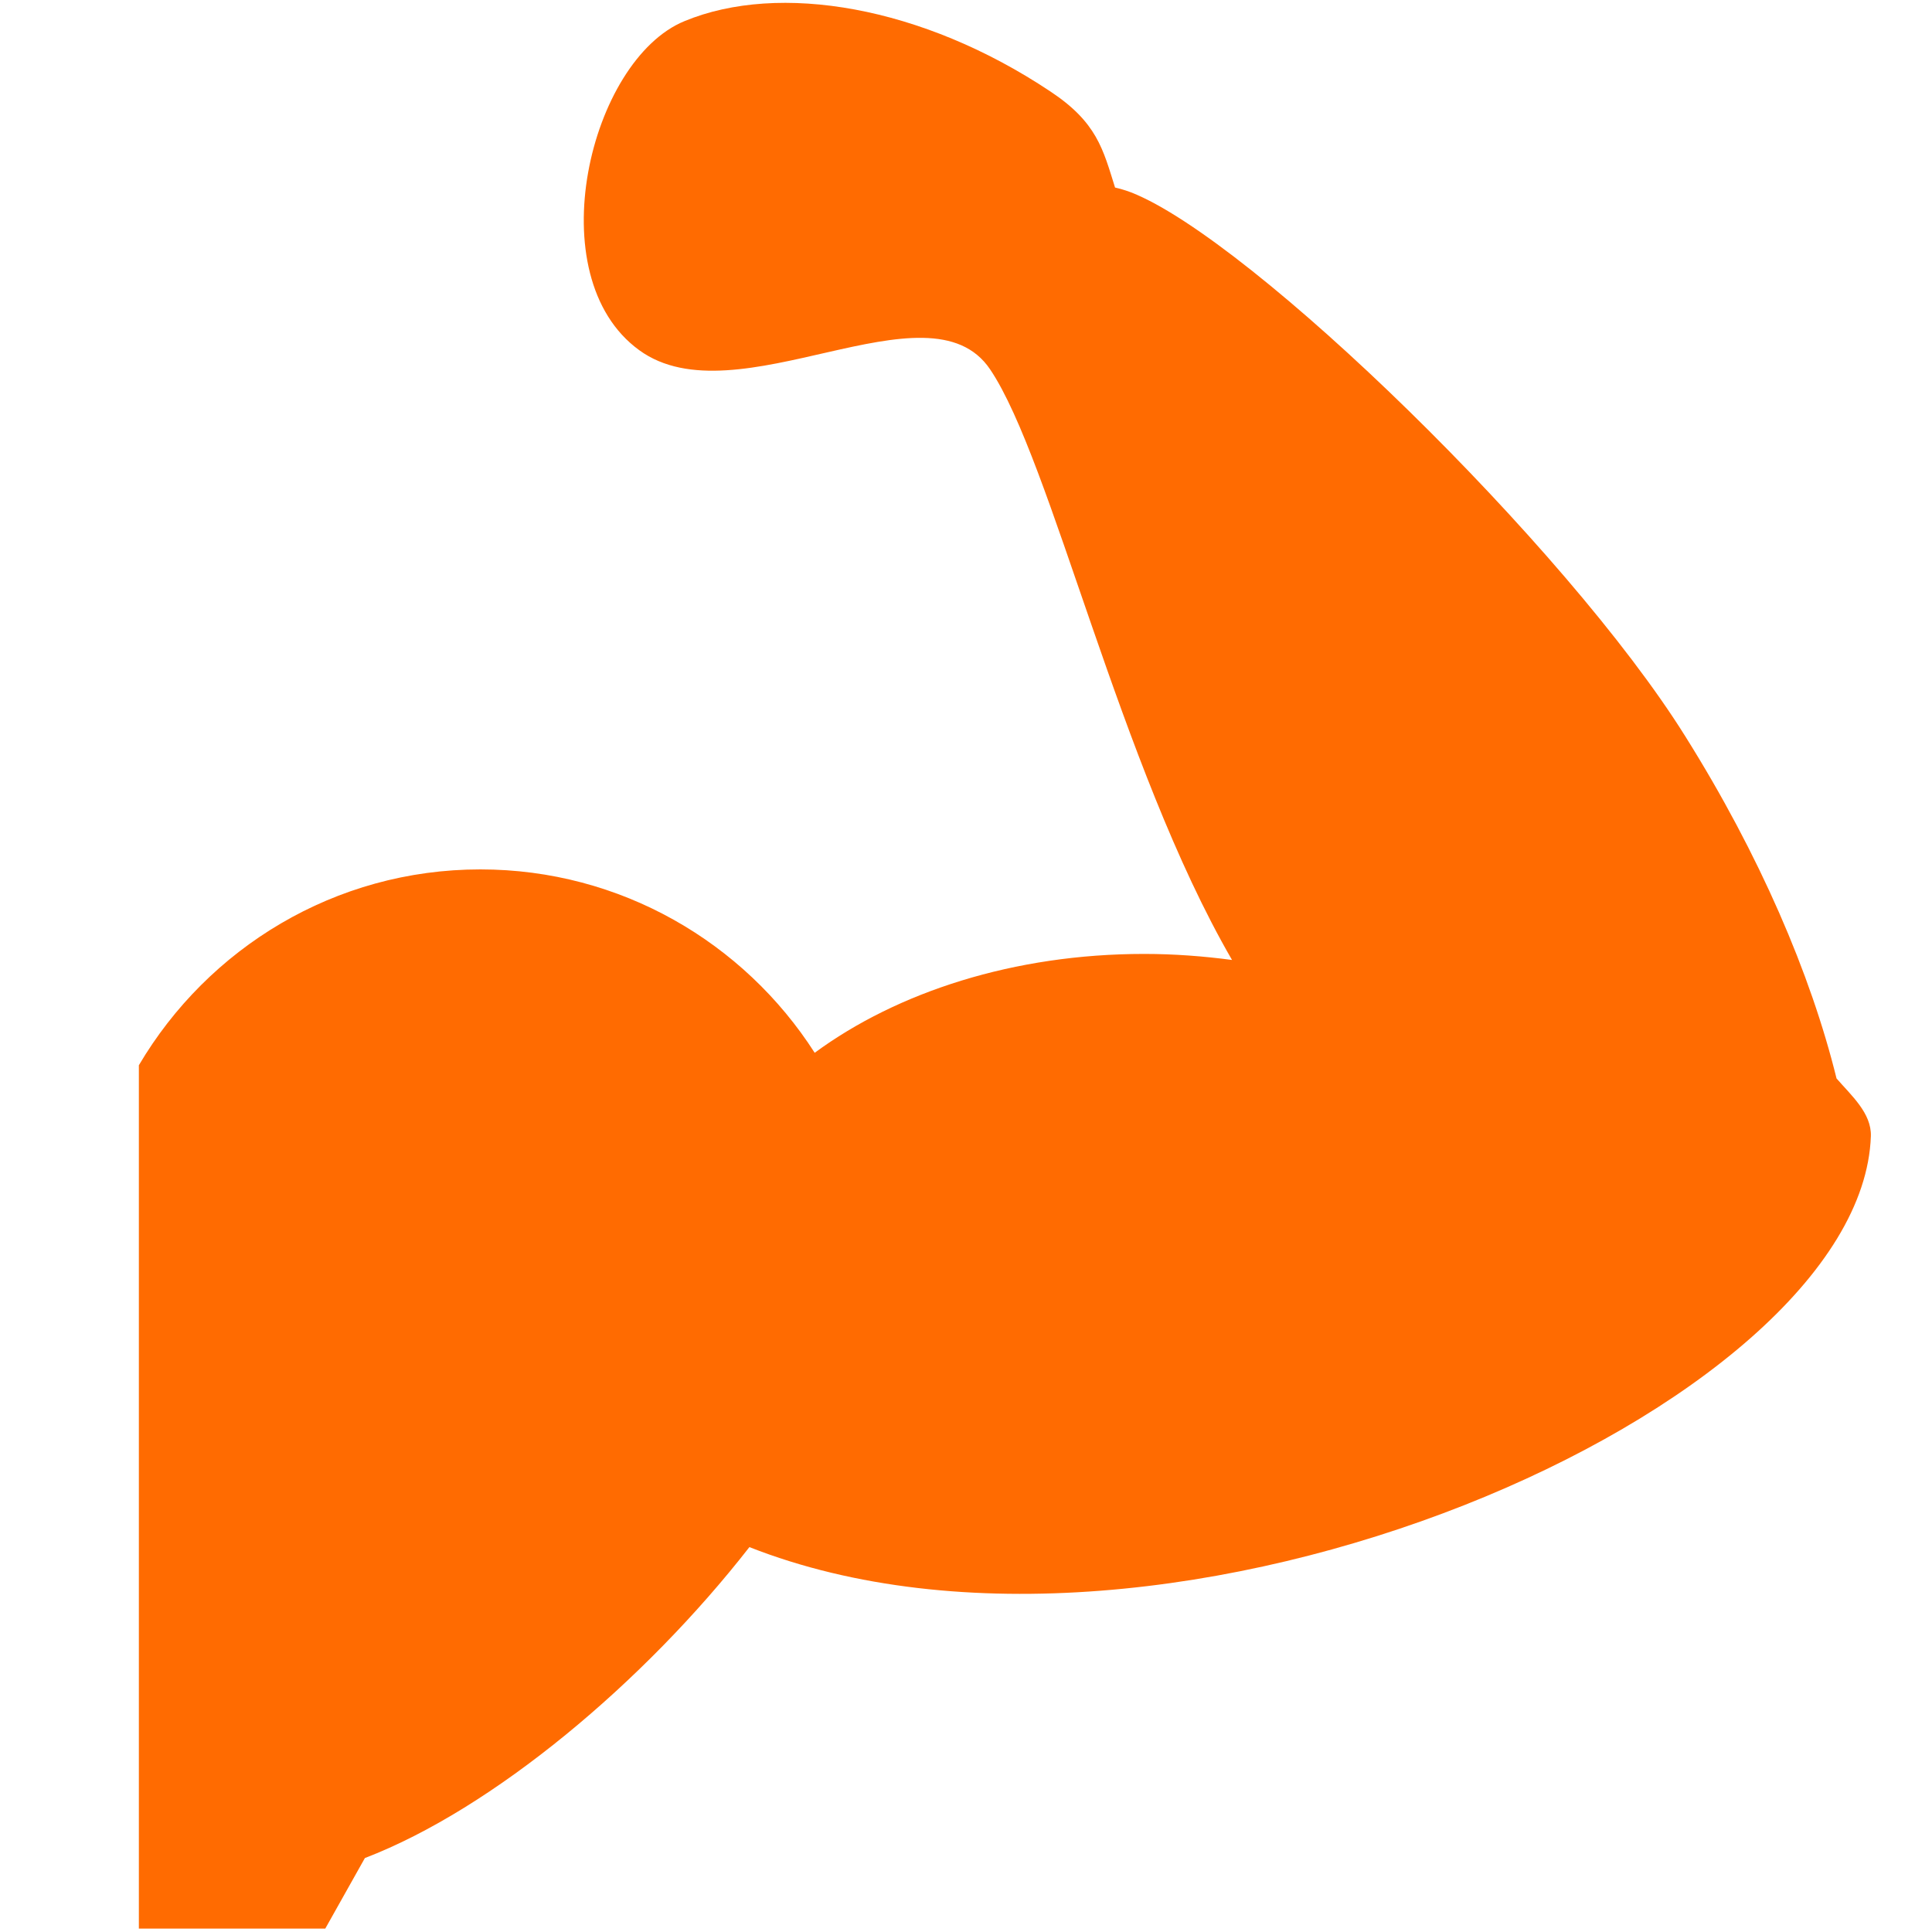
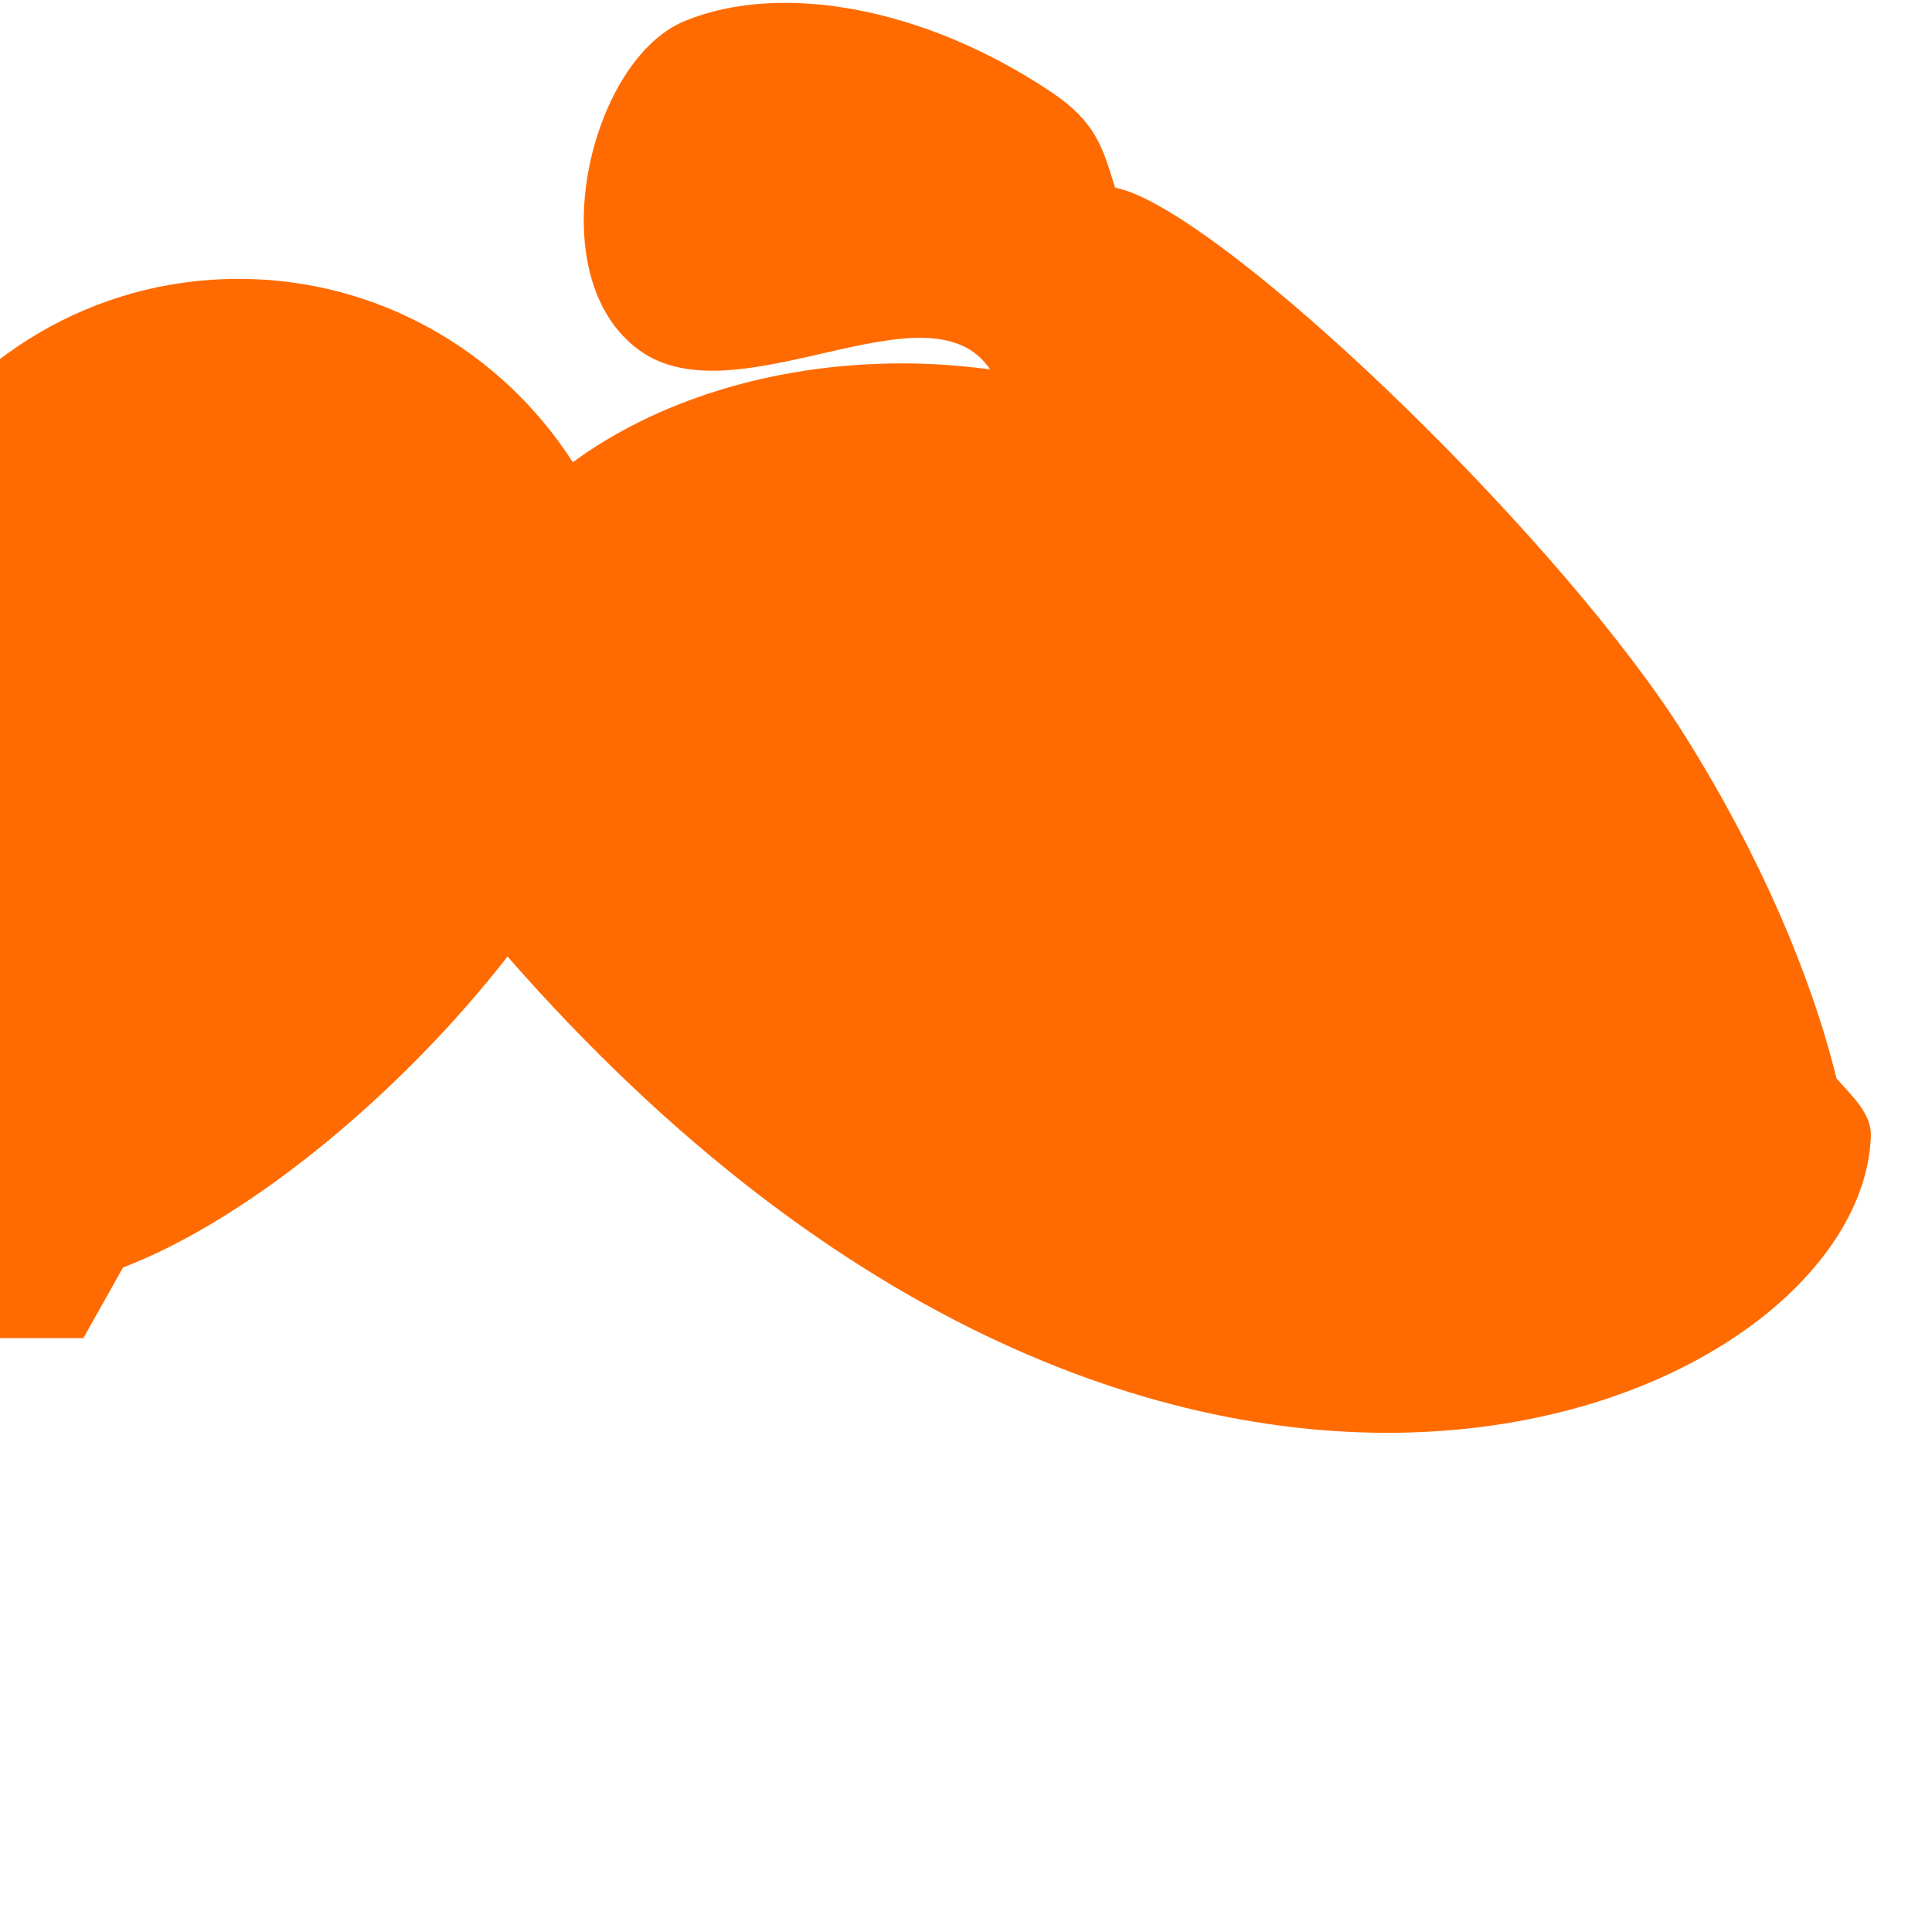
<svg xmlns="http://www.w3.org/2000/svg" version="1.1" id="Capa_1" x="0px" y="0px" viewBox="0 0 512 512" style="enable-background:new 0 0 512 512;" xml:space="preserve">
  <style type="text/css">
	.st0{fill:#FF6B01;}
</style>
  <g>
    <g>
-       <path class="st0" d="M495.8,301.1c0.2-6.1-5.2-10.8-9.1-15.3c-6.8-27.6-20.4-59.3-40.1-90.7C415.1,144.7,331.6,63.5,299.8,51    c-1.6-0.6-3-1-4.3-1.3c-3.2-10.2-4.8-17.3-17.2-25.5c-33.9-22.6-71.8-29-96.9-18.6c-25.1,10.3-39,67.6-12,87.2    c25.8,18.8,76.7-19.1,93,5.1c16.3,24.2,34.2,104.9,64.1,156.5c-7.5-1-15.3-1.6-23.3-1.6c-34.5,0-65.4,10.1-87.3,26.2    c-18.7-29.2-51.4-48.6-88.6-48.6c-38.6,0-72.2,20.9-90.5,51.9v228.8h49.4l10.5-18.7c33.9-13,74-46.6,101.9-82.4    C309.9,453.8,493.3,372.9,495.8,301.1z" />
+       <path class="st0" d="M495.8,301.1c0.2-6.1-5.2-10.8-9.1-15.3c-6.8-27.6-20.4-59.3-40.1-90.7C415.1,144.7,331.6,63.5,299.8,51    c-1.6-0.6-3-1-4.3-1.3c-3.2-10.2-4.8-17.3-17.2-25.5c-33.9-22.6-71.8-29-96.9-18.6c-25.1,10.3-39,67.6-12,87.2    c25.8,18.8,76.7-19.1,93,5.1c-7.5-1-15.3-1.6-23.3-1.6c-34.5,0-65.4,10.1-87.3,26.2    c-18.7-29.2-51.4-48.6-88.6-48.6c-38.6,0-72.2,20.9-90.5,51.9v228.8h49.4l10.5-18.7c33.9-13,74-46.6,101.9-82.4    C309.9,453.8,493.3,372.9,495.8,301.1z" />
    </g>
  </g>
</svg>